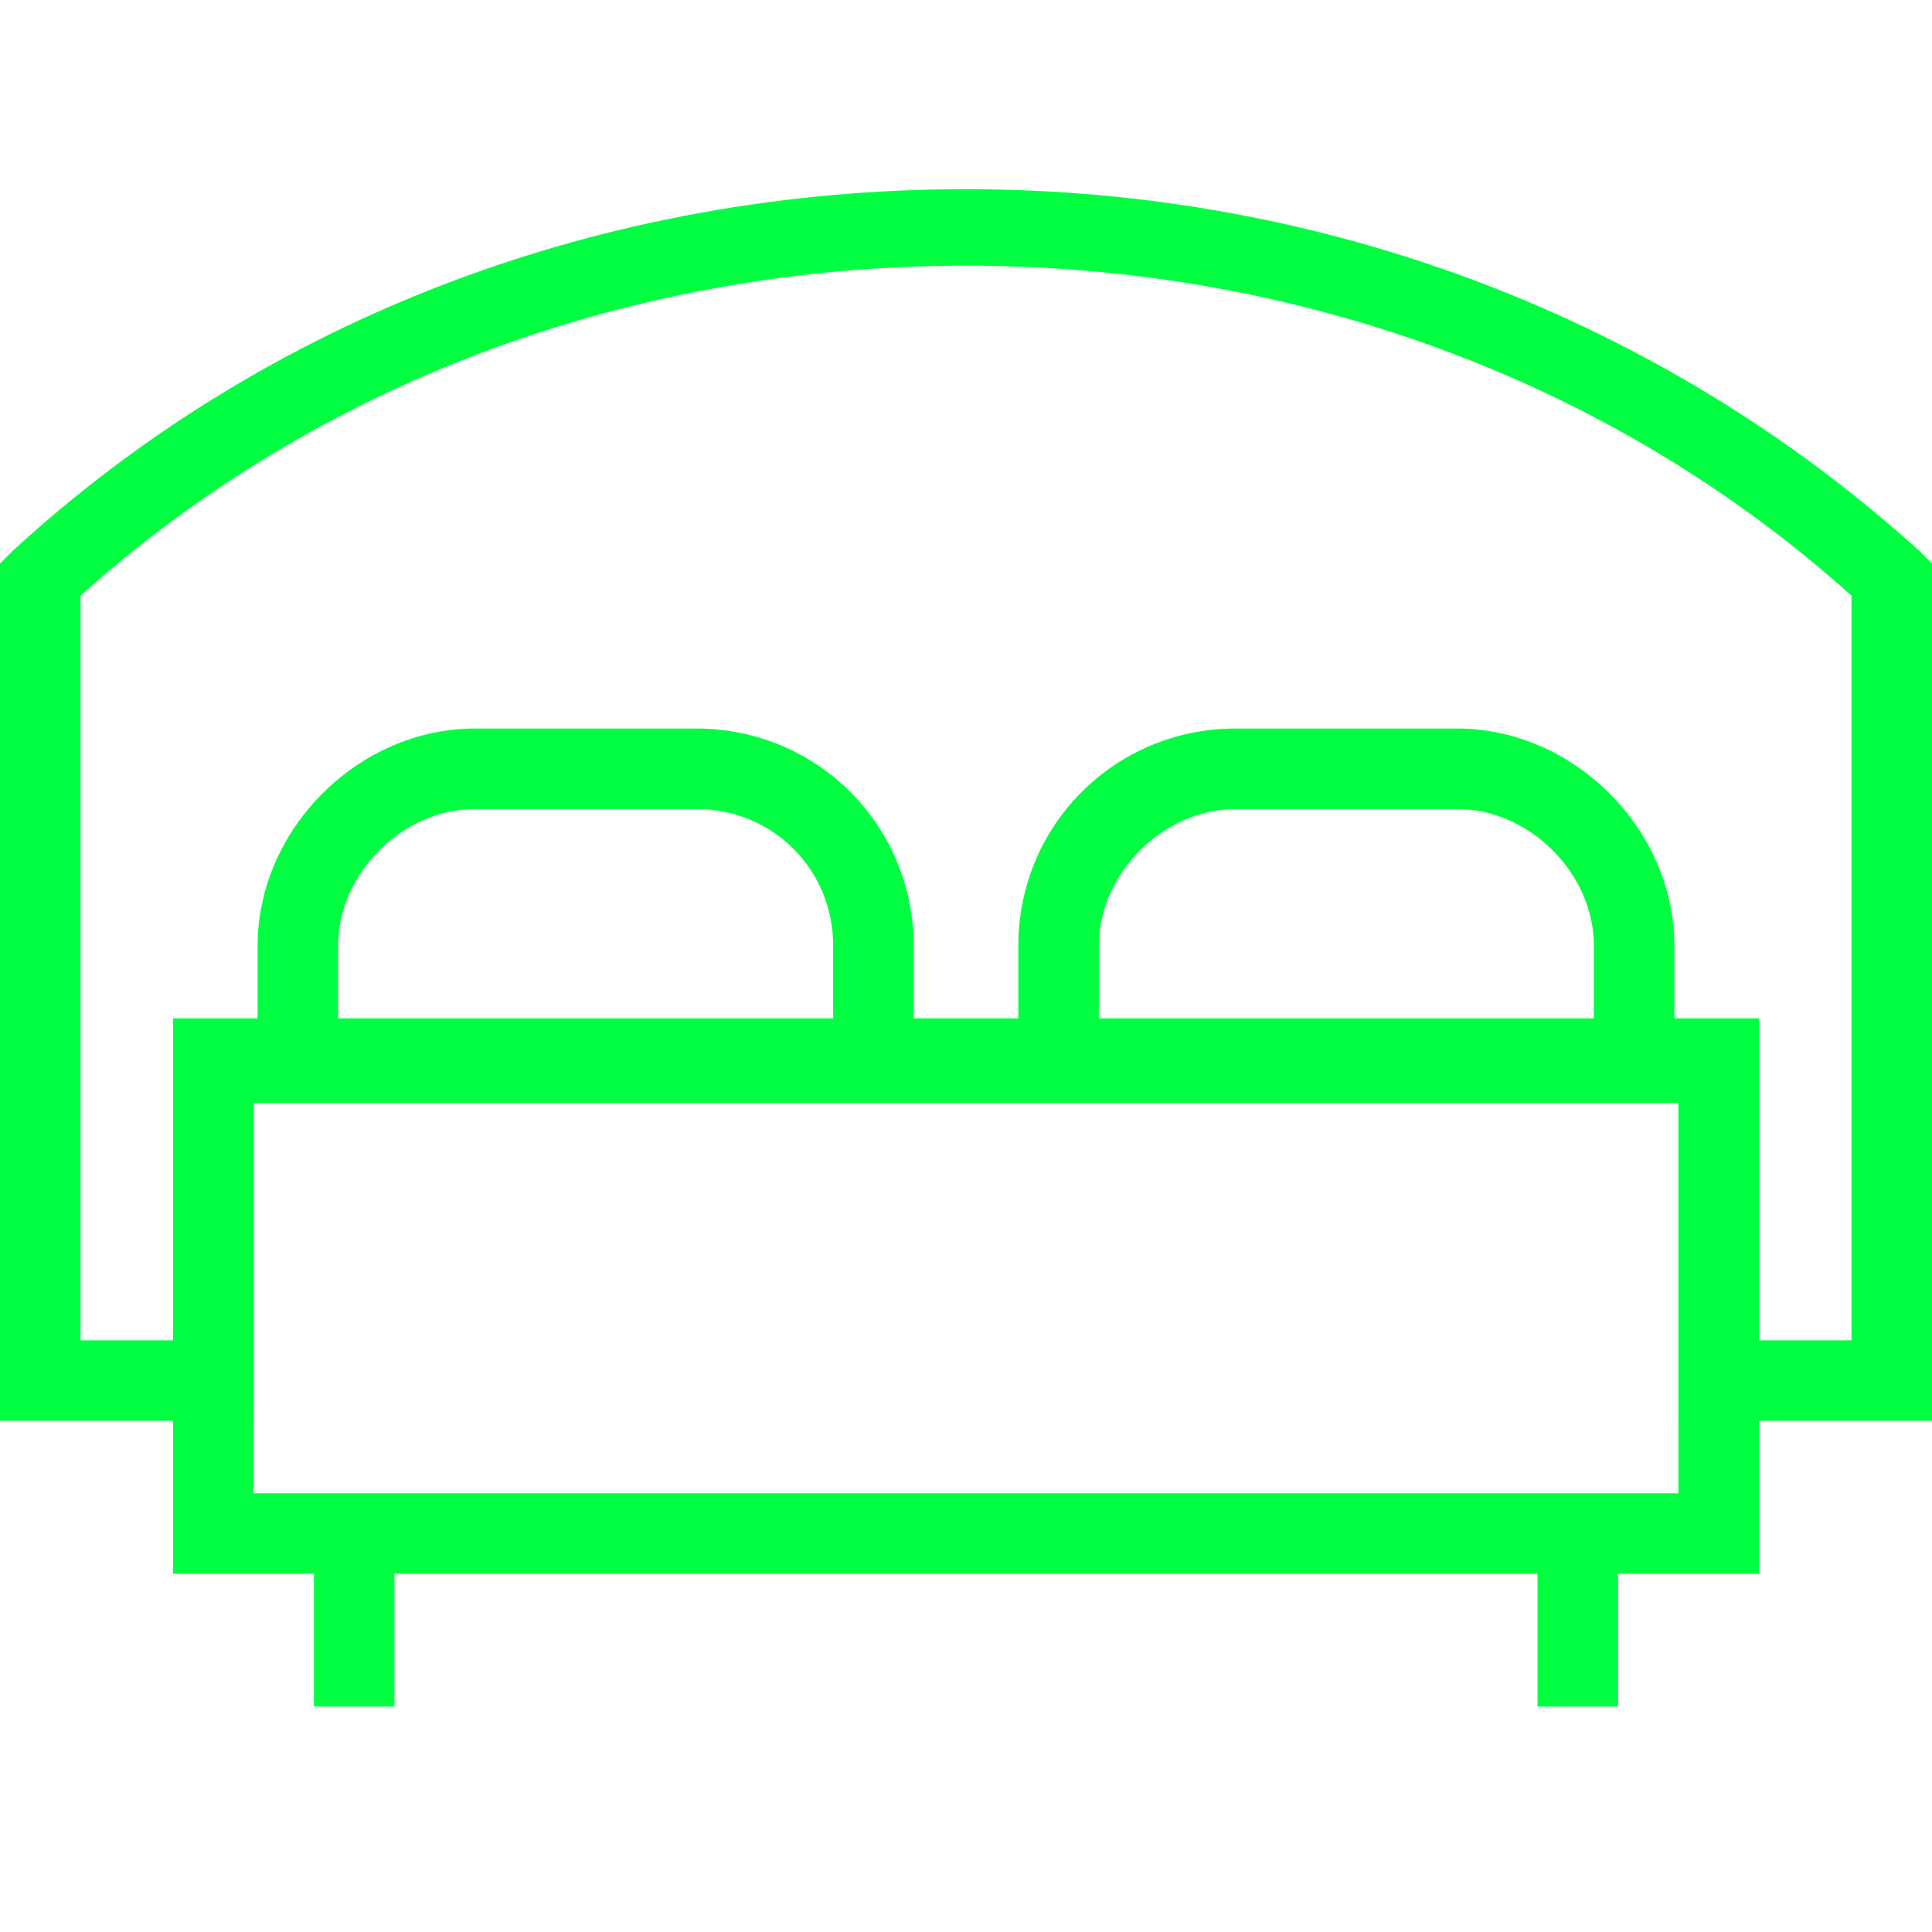
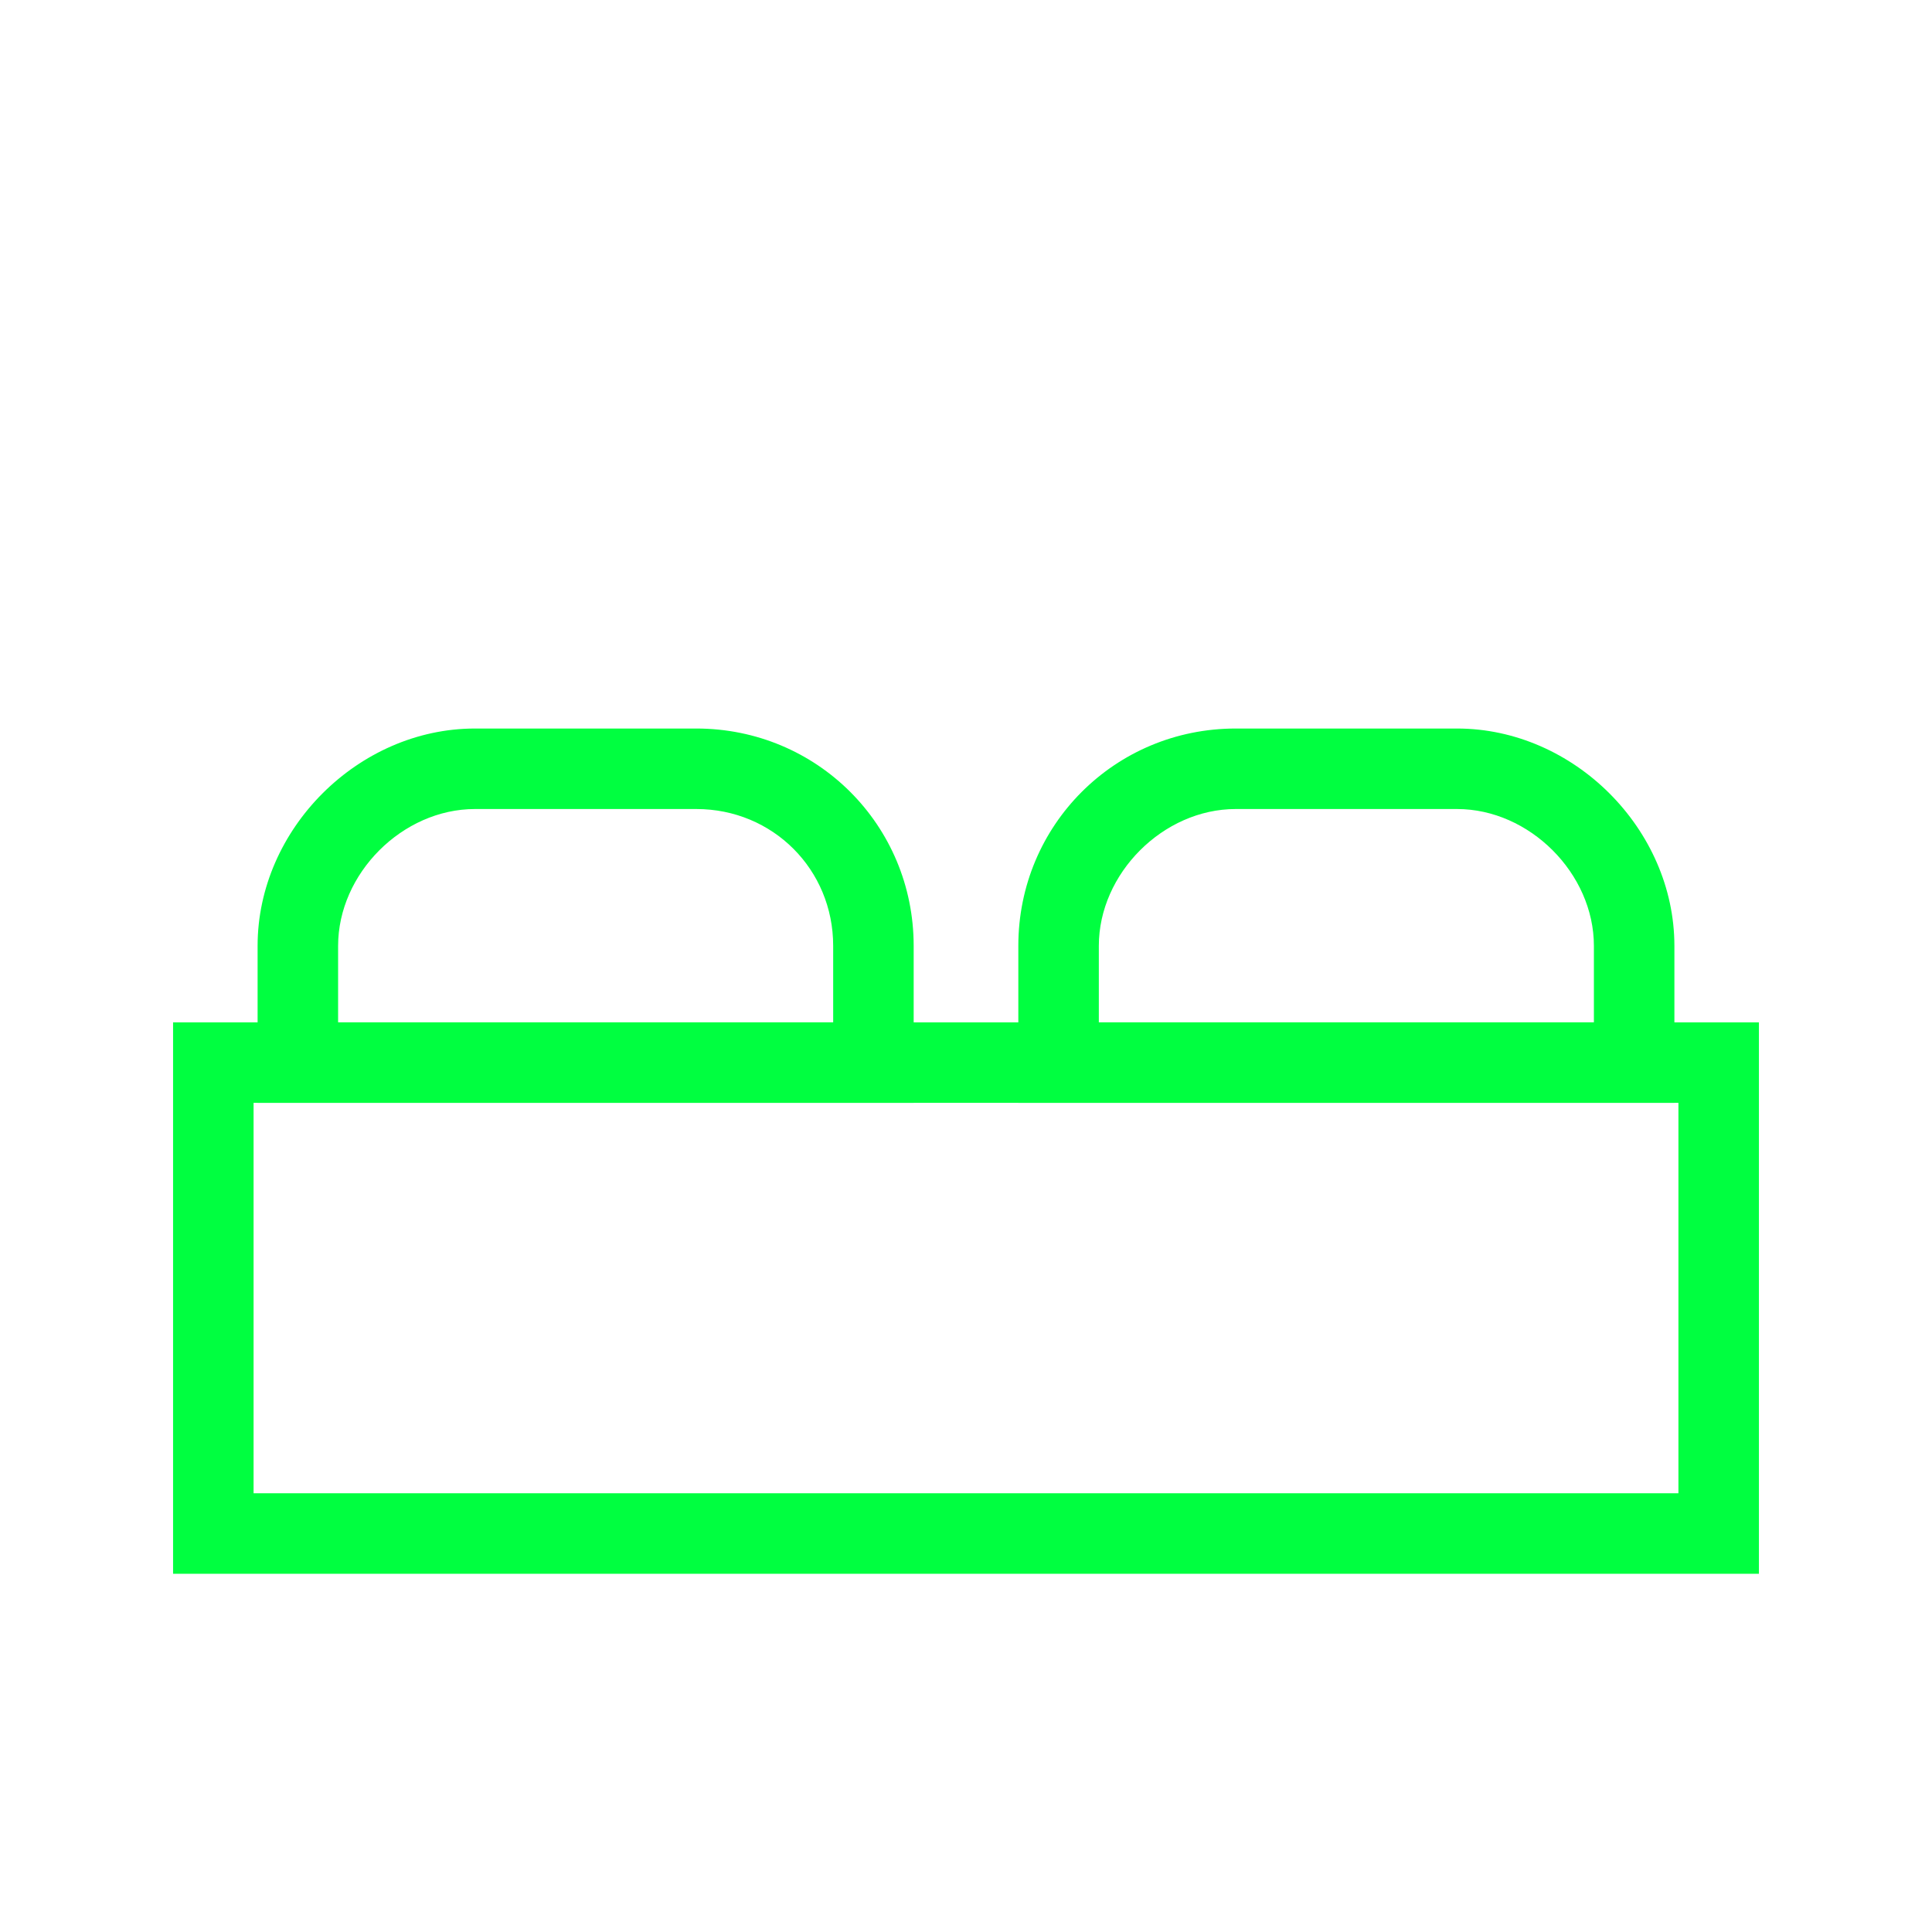
<svg xmlns="http://www.w3.org/2000/svg" fill="rgba(0,255,64,1)" viewBox="0 0 48 48">
  <g fill="rgba(0,255,64,1)">
    <path d="M43.7 39.1H4.3V25.4h39.4v13.7zm-37.4-2h35.4v-9.7H6.3v9.7z" />
-     <path d="M48 35.3h-6.3v-8H6.3v8H0V14l.3-.3c6.3-5.8 14.7-9 23.7-9 8.9 0 17.3 3.2 23.7 9l.3.3v21.3zm-4.3-2H46V14.8c-5.9-5.3-13.7-8.2-22-8.2S7.9 9.5 2 14.8v18.5h2.3v-8h39.4v8zM7.8 38.1h2v4.3h-2zM38.2 38.1h2v4.3h-2z" />
    <g>
      <path d="M22.7 27.4H6.4v-3.9c0-2.9 2.5-5.4 5.4-5.4h5.5c3 0 5.4 2.4 5.4 5.4v3.9zm-14.3-2h12.3v-1.9c0-1.9-1.5-3.4-3.4-3.4h-5.5c-1.8 0-3.4 1.6-3.4 3.4v1.9zM41.6 27.4H25.3v-3.9c0-3 2.4-5.4 5.4-5.4h5.5c2.9 0 5.4 2.5 5.4 5.4v3.9zm-14.3-2h12.3v-1.9c0-1.8-1.6-3.4-3.4-3.4h-5.5c-1.8 0-3.4 1.6-3.4 3.4v1.9z" />
    </g>
  </g>
</svg>